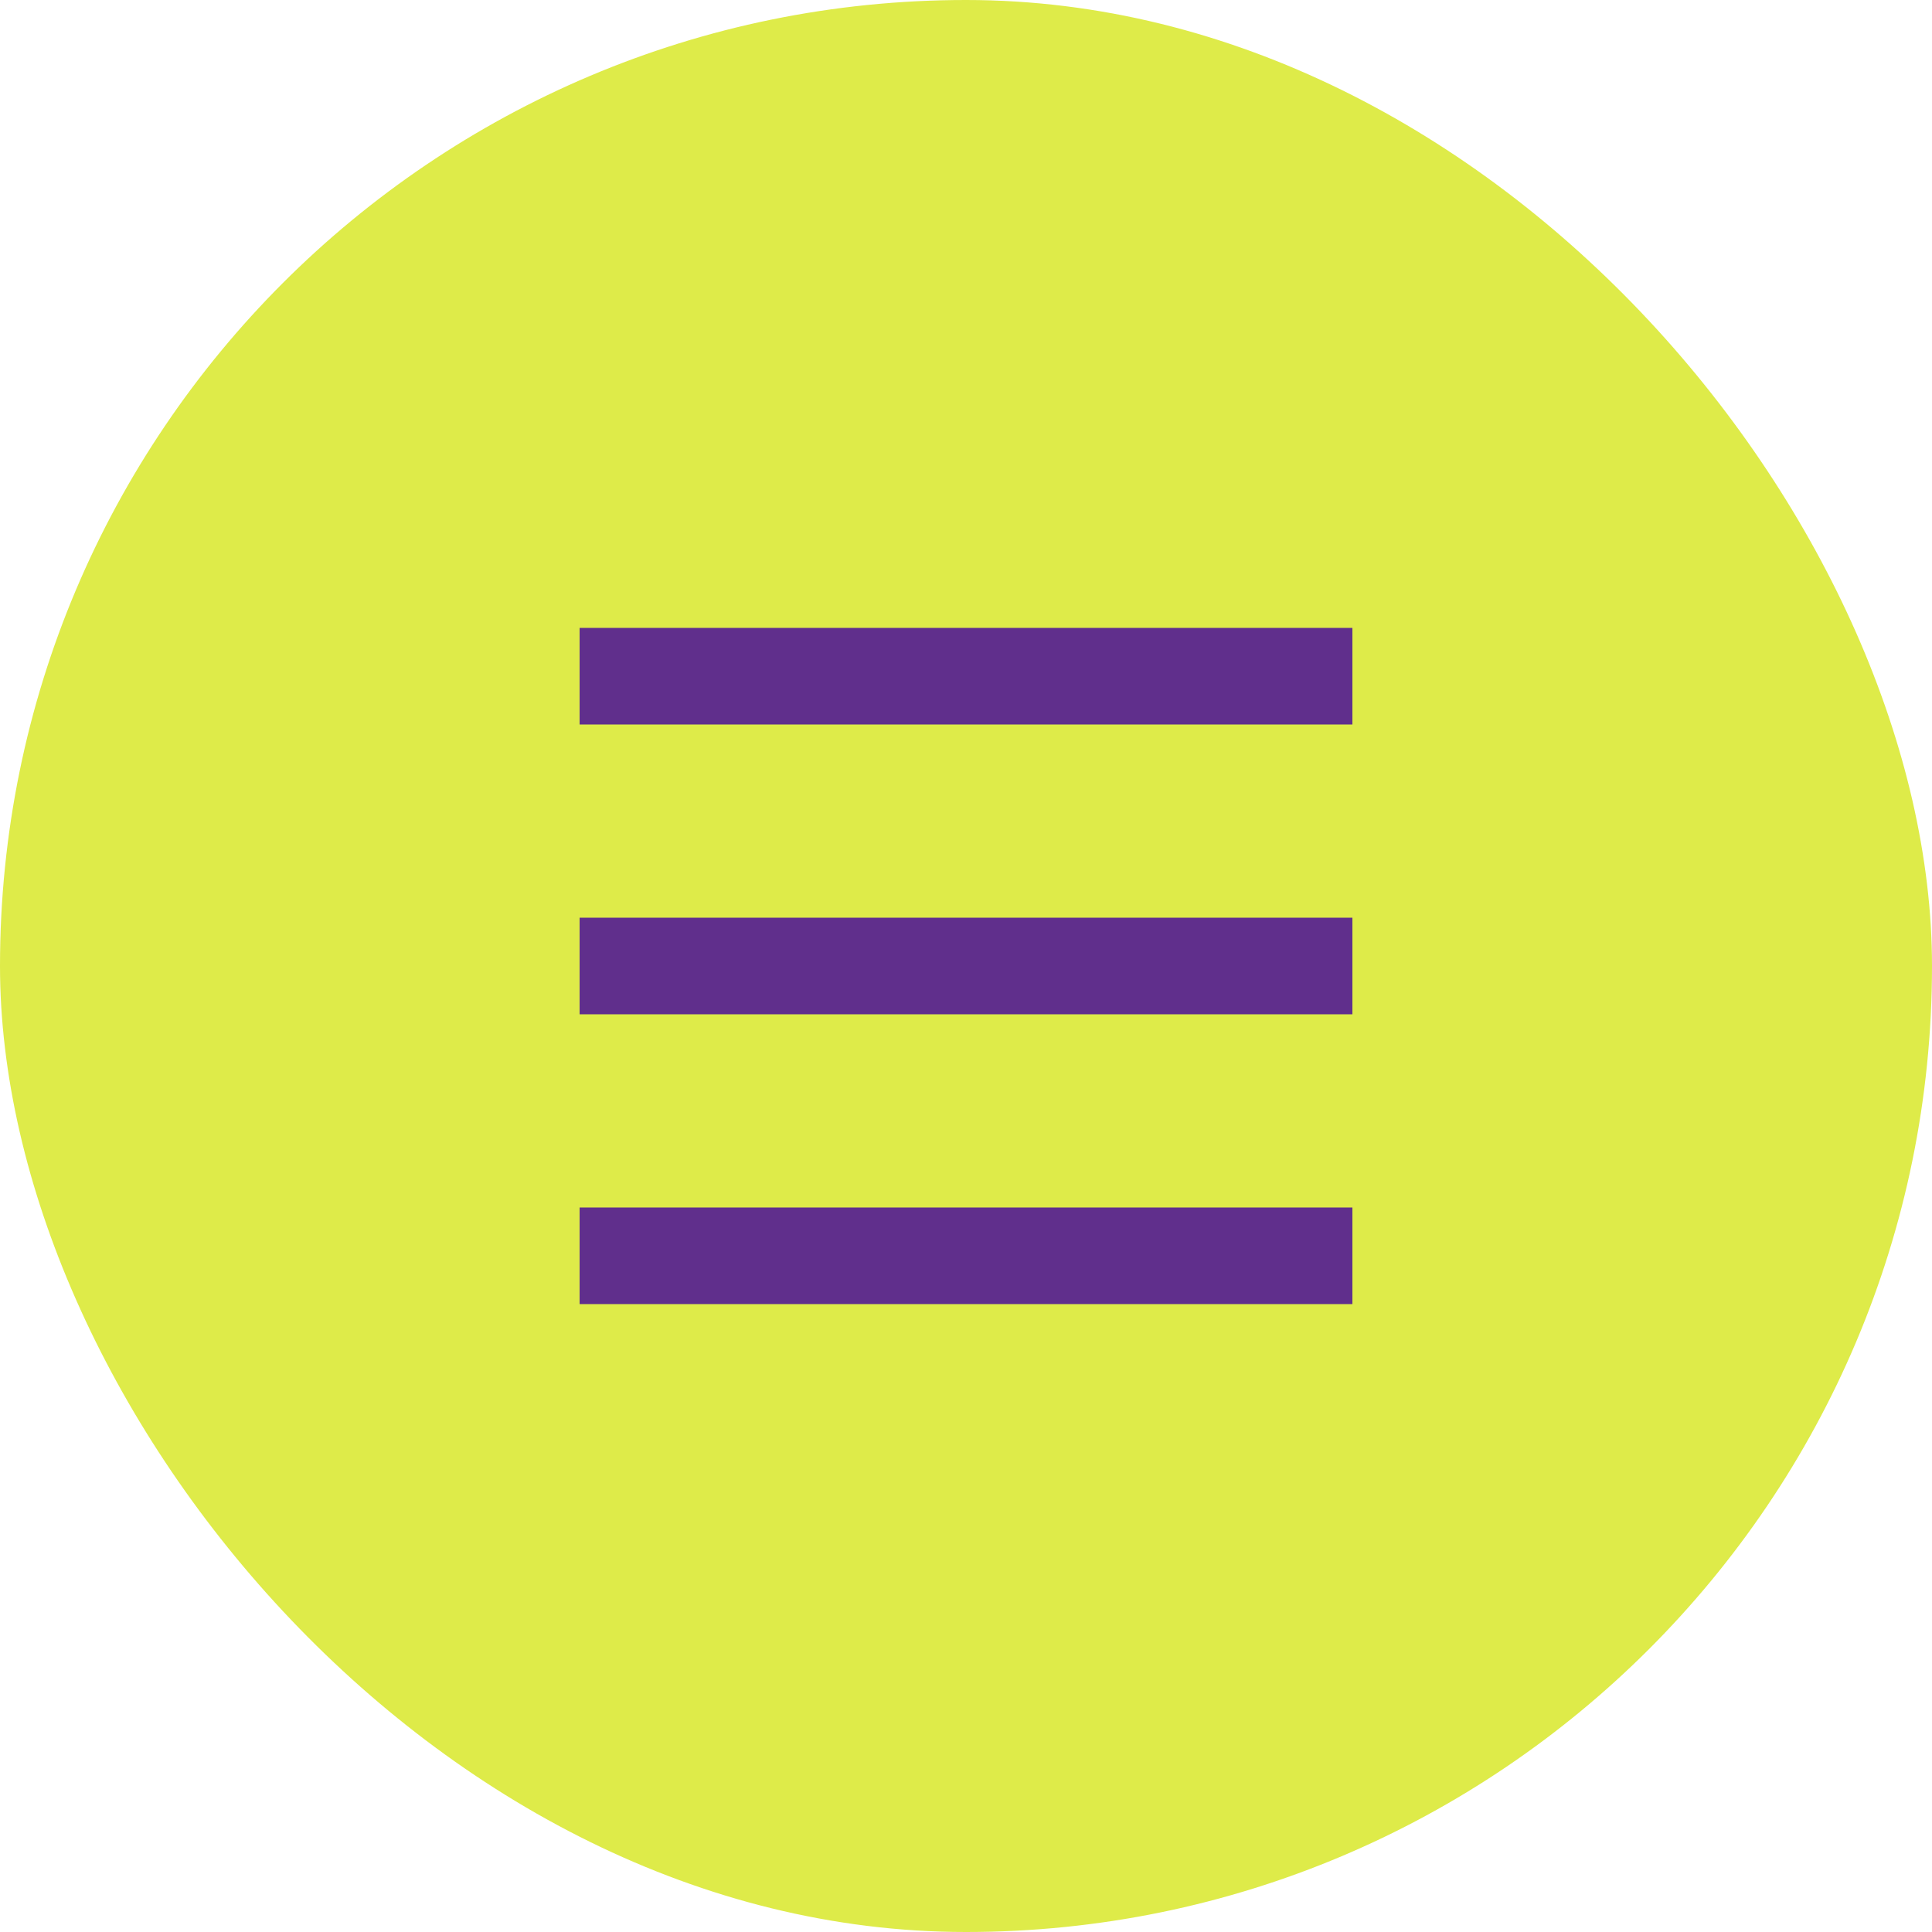
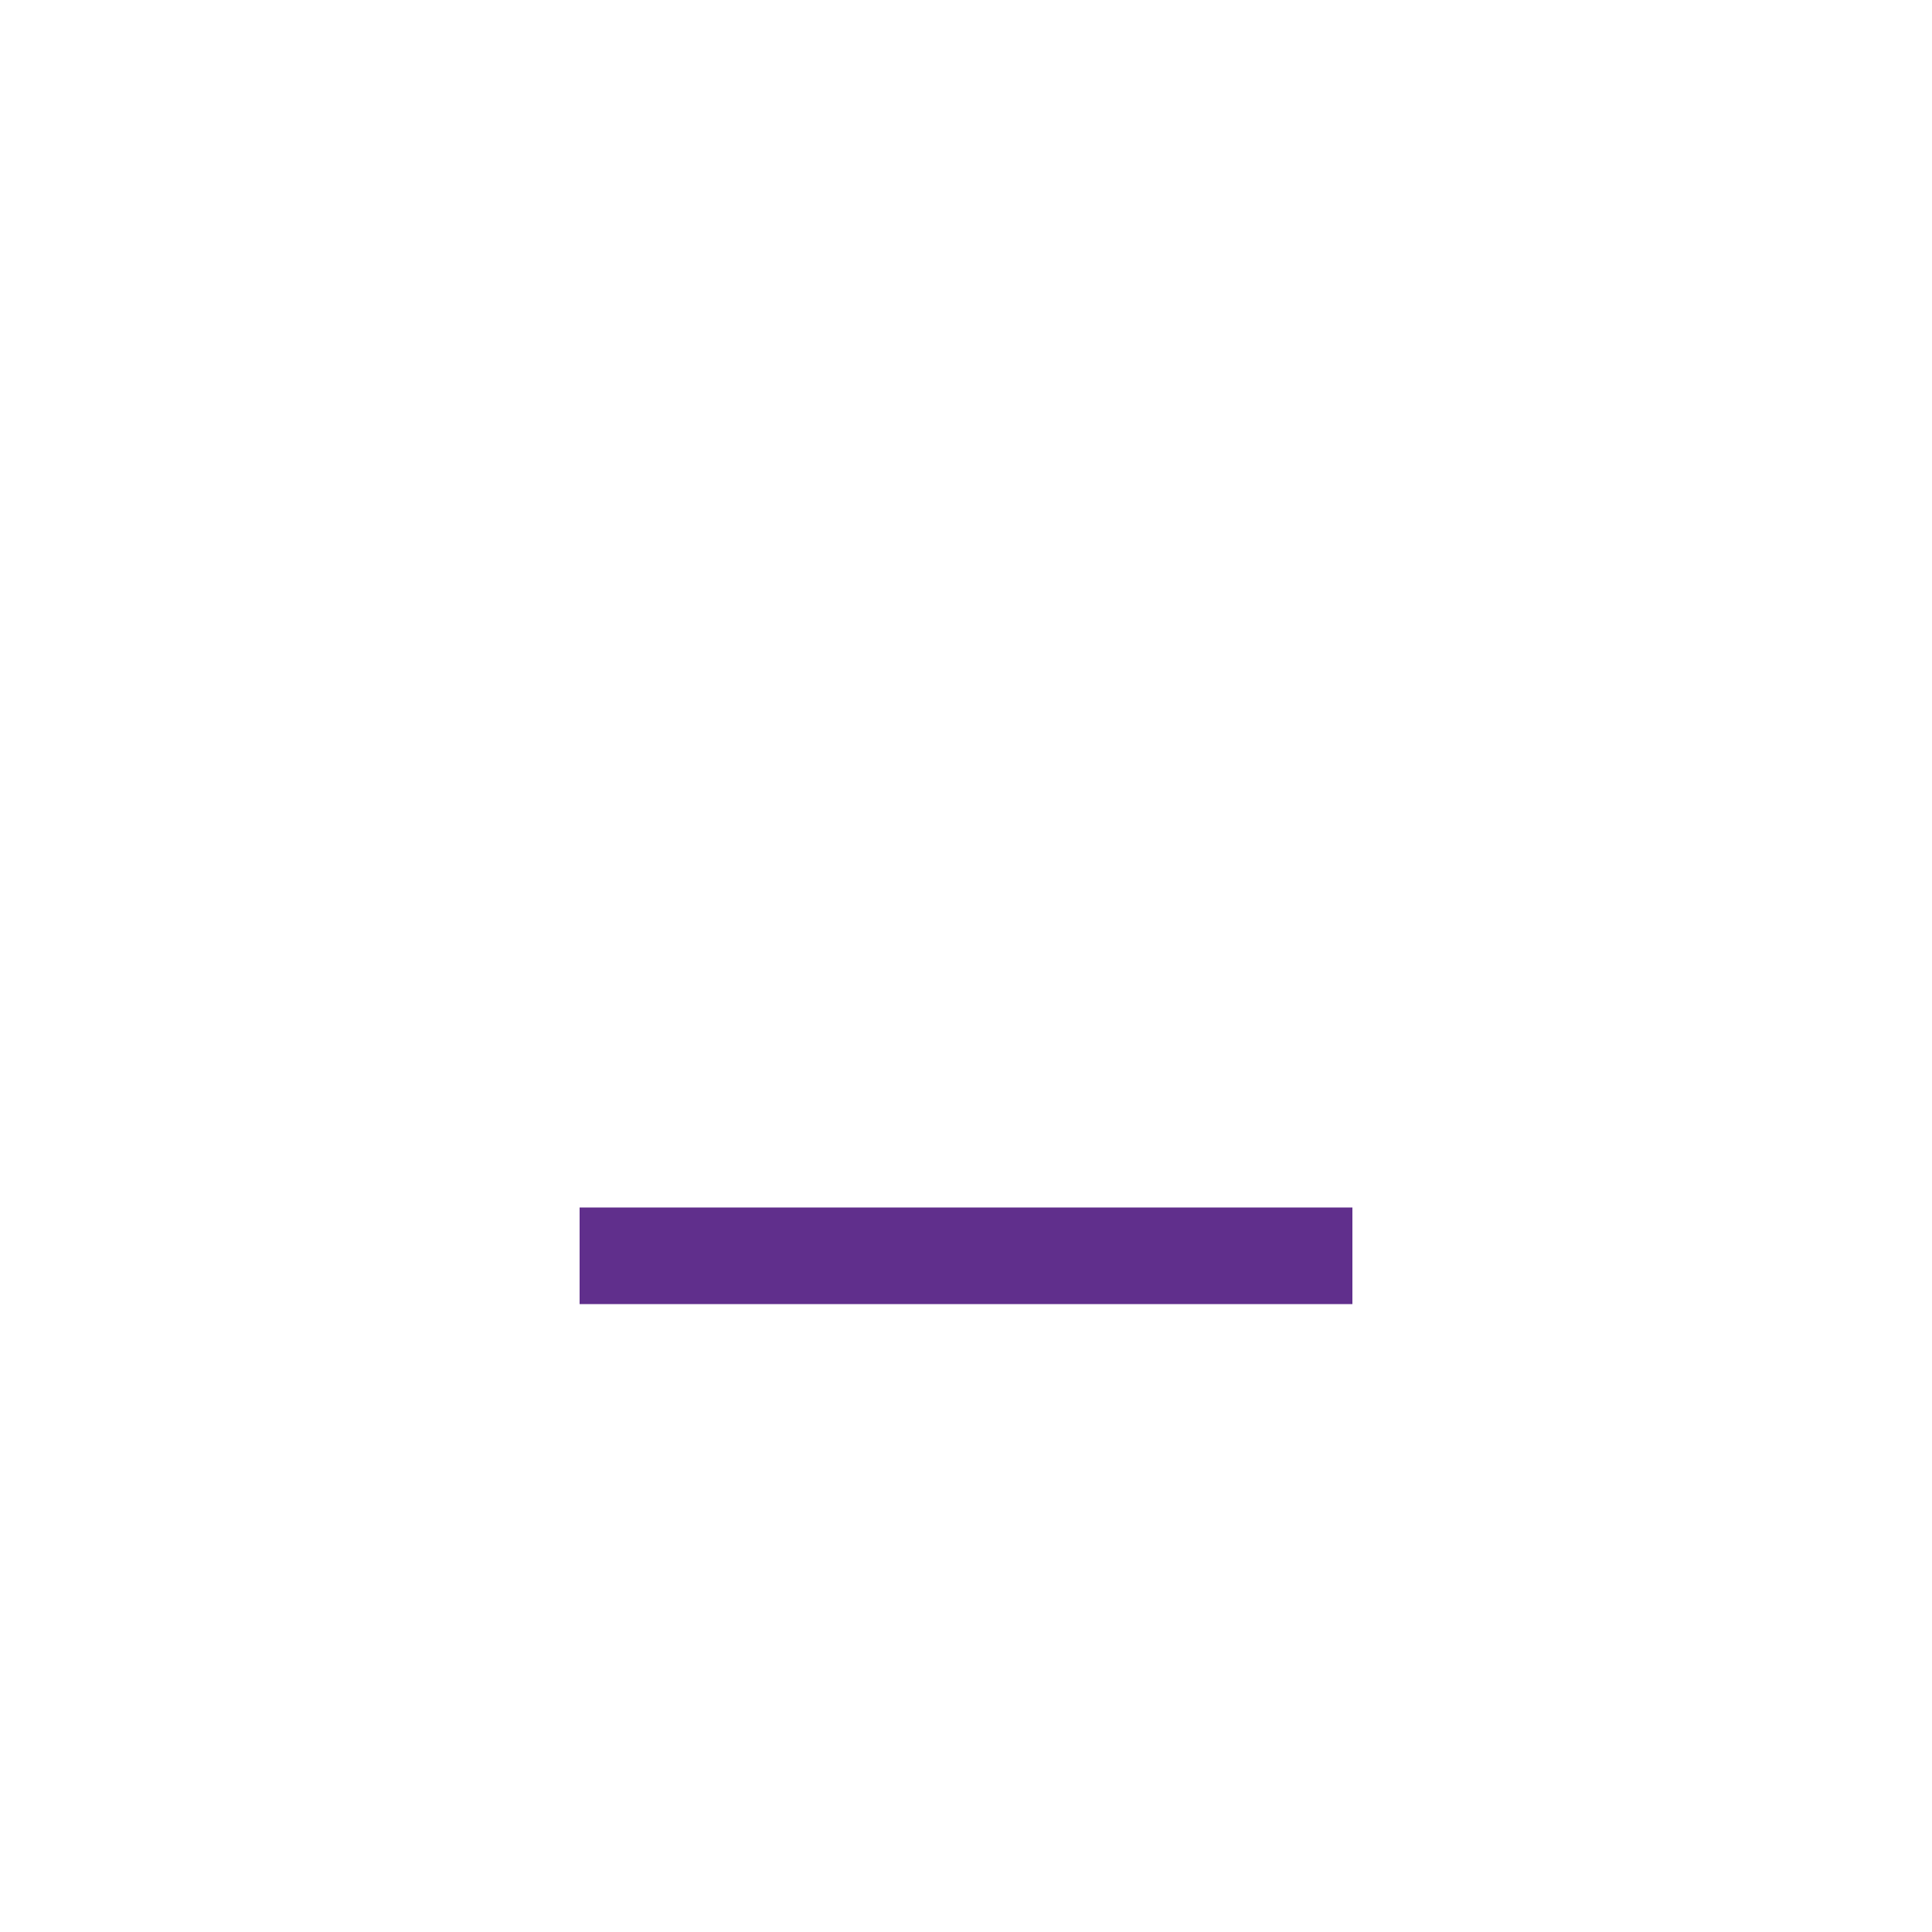
<svg xmlns="http://www.w3.org/2000/svg" width="40" height="40" viewBox="0 0 40 40" fill="none">
-   <rect width="40" height="40" rx="20" fill="#DEEB49" />
-   <rect x="12" y="13" width="16" height="2" fill="#602F8C" />
-   <rect x="12" y="19" width="16" height="2" fill="#602F8C" />
  <rect x="12" y="25" width="16" height="2" fill="#602F8C" />
</svg>